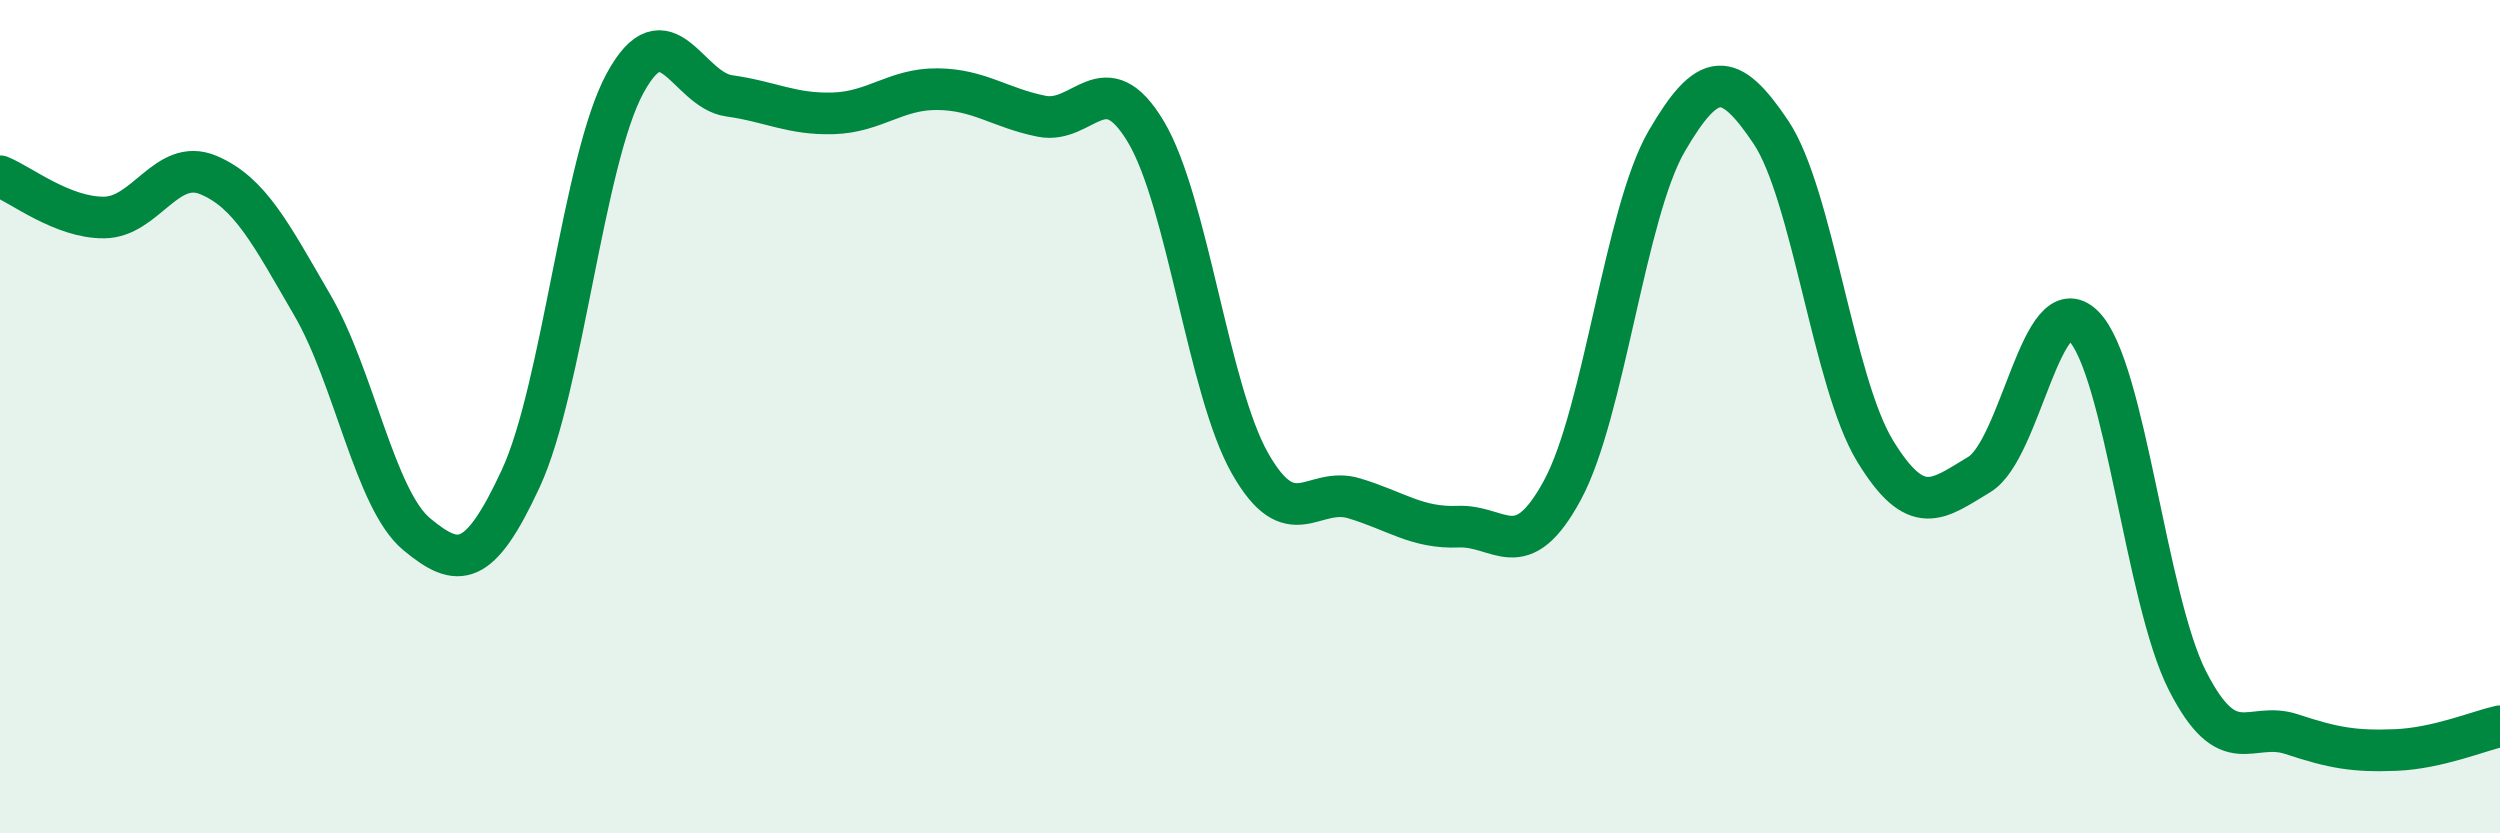
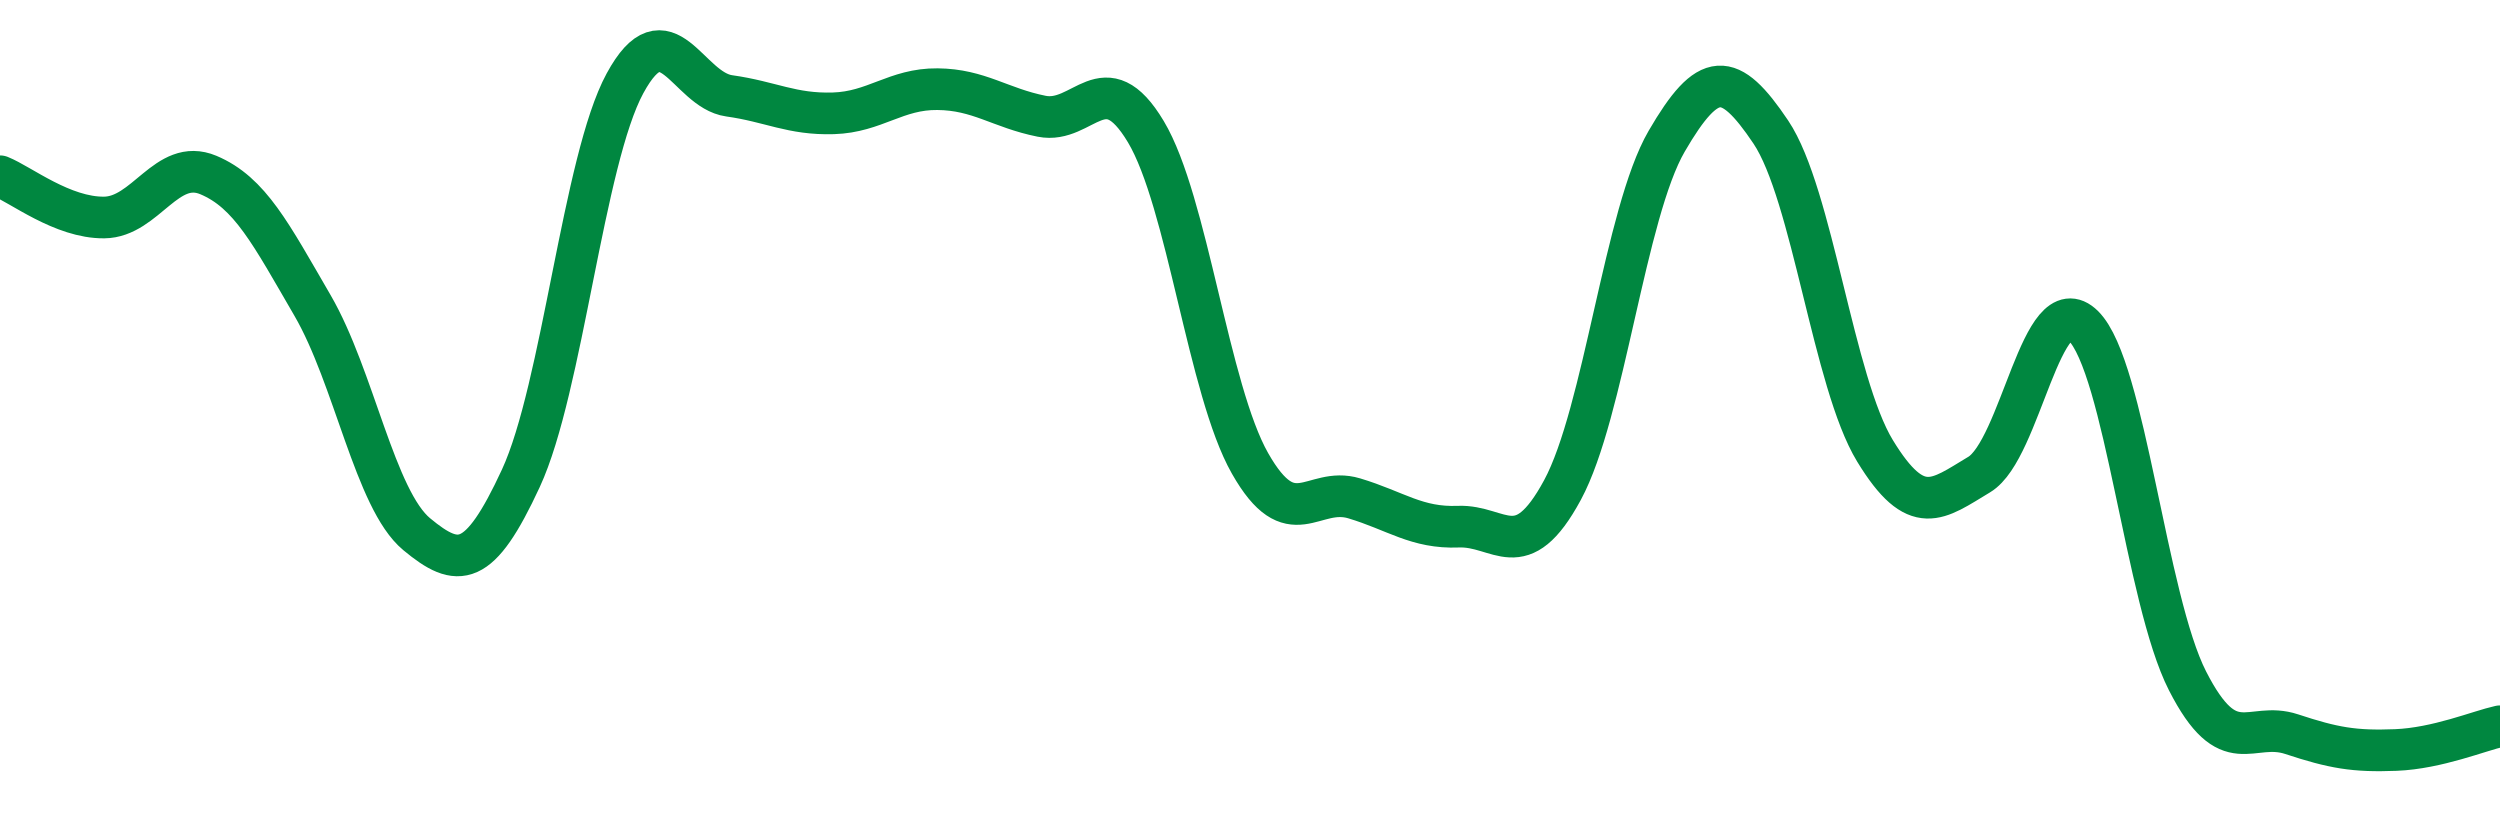
<svg xmlns="http://www.w3.org/2000/svg" width="60" height="20" viewBox="0 0 60 20">
-   <path d="M 0,4.23 C 0.5,4.43 1.5,5.23 2.5,5.22 C 3.5,5.21 4,3.78 5,4.2 C 6,4.62 6.5,5.61 7.5,7.33 C 8.5,9.05 9,11.99 10,12.82 C 11,13.65 11.5,13.64 12.5,11.48 C 13.5,9.32 14,3.84 15,2 C 16,0.16 16.5,2.16 17.5,2.3 C 18.5,2.44 19,2.75 20,2.72 C 21,2.69 21.5,2.13 22.5,2.14 C 23.5,2.15 24,2.59 25,2.79 C 26,2.99 26.5,1.49 27.5,3.16 C 28.5,4.83 29,9.36 30,11.12 C 31,12.88 31.5,11.66 32.5,11.96 C 33.5,12.26 34,12.68 35,12.64 C 36,12.6 36.5,13.61 37.5,11.76 C 38.5,9.91 39,5.11 40,3.39 C 41,1.67 41.5,1.68 42.5,3.17 C 43.5,4.66 44,9.18 45,10.82 C 46,12.46 46.5,11.99 47.5,11.39 C 48.5,10.79 49,6.83 50,7.82 C 51,8.81 51.5,14.38 52.5,16.34 C 53.5,18.3 54,17.29 55,17.62 C 56,17.95 56.5,18.04 57.5,18 C 58.5,17.96 59.5,17.54 60,17.43L60 20L0 20Z" fill="#008740" opacity="0.1" stroke-linecap="round" stroke-linejoin="round" />
  <path d="M 0,4.23 C 0.5,4.43 1.5,5.23 2.5,5.22 C 3.5,5.21 4,3.78 5,4.2 C 6,4.62 6.5,5.61 7.5,7.33 C 8.5,9.05 9,11.99 10,12.82 C 11,13.65 11.5,13.64 12.5,11.48 C 13.5,9.32 14,3.84 15,2 C 16,0.16 16.5,2.16 17.5,2.3 C 18.5,2.44 19,2.75 20,2.72 C 21,2.69 21.5,2.13 22.5,2.14 C 23.5,2.15 24,2.59 25,2.79 C 26,2.99 26.5,1.49 27.5,3.16 C 28.5,4.83 29,9.36 30,11.12 C 31,12.88 31.5,11.66 32.5,11.96 C 33.5,12.26 34,12.68 35,12.64 C 36,12.6 36.5,13.61 37.5,11.76 C 38.5,9.91 39,5.11 40,3.39 C 41,1.67 41.5,1.68 42.5,3.17 C 43.5,4.66 44,9.18 45,10.82 C 46,12.46 46.5,11.99 47.5,11.39 C 48.5,10.79 49,6.83 50,7.82 C 51,8.81 51.5,14.38 52.5,16.34 C 53.5,18.3 54,17.29 55,17.62 C 56,17.95 56.5,18.04 57.5,18 C 58.5,17.96 59.5,17.54 60,17.43" stroke="#008740" stroke-width="1" fill="none" stroke-linecap="round" stroke-linejoin="round" />
</svg>